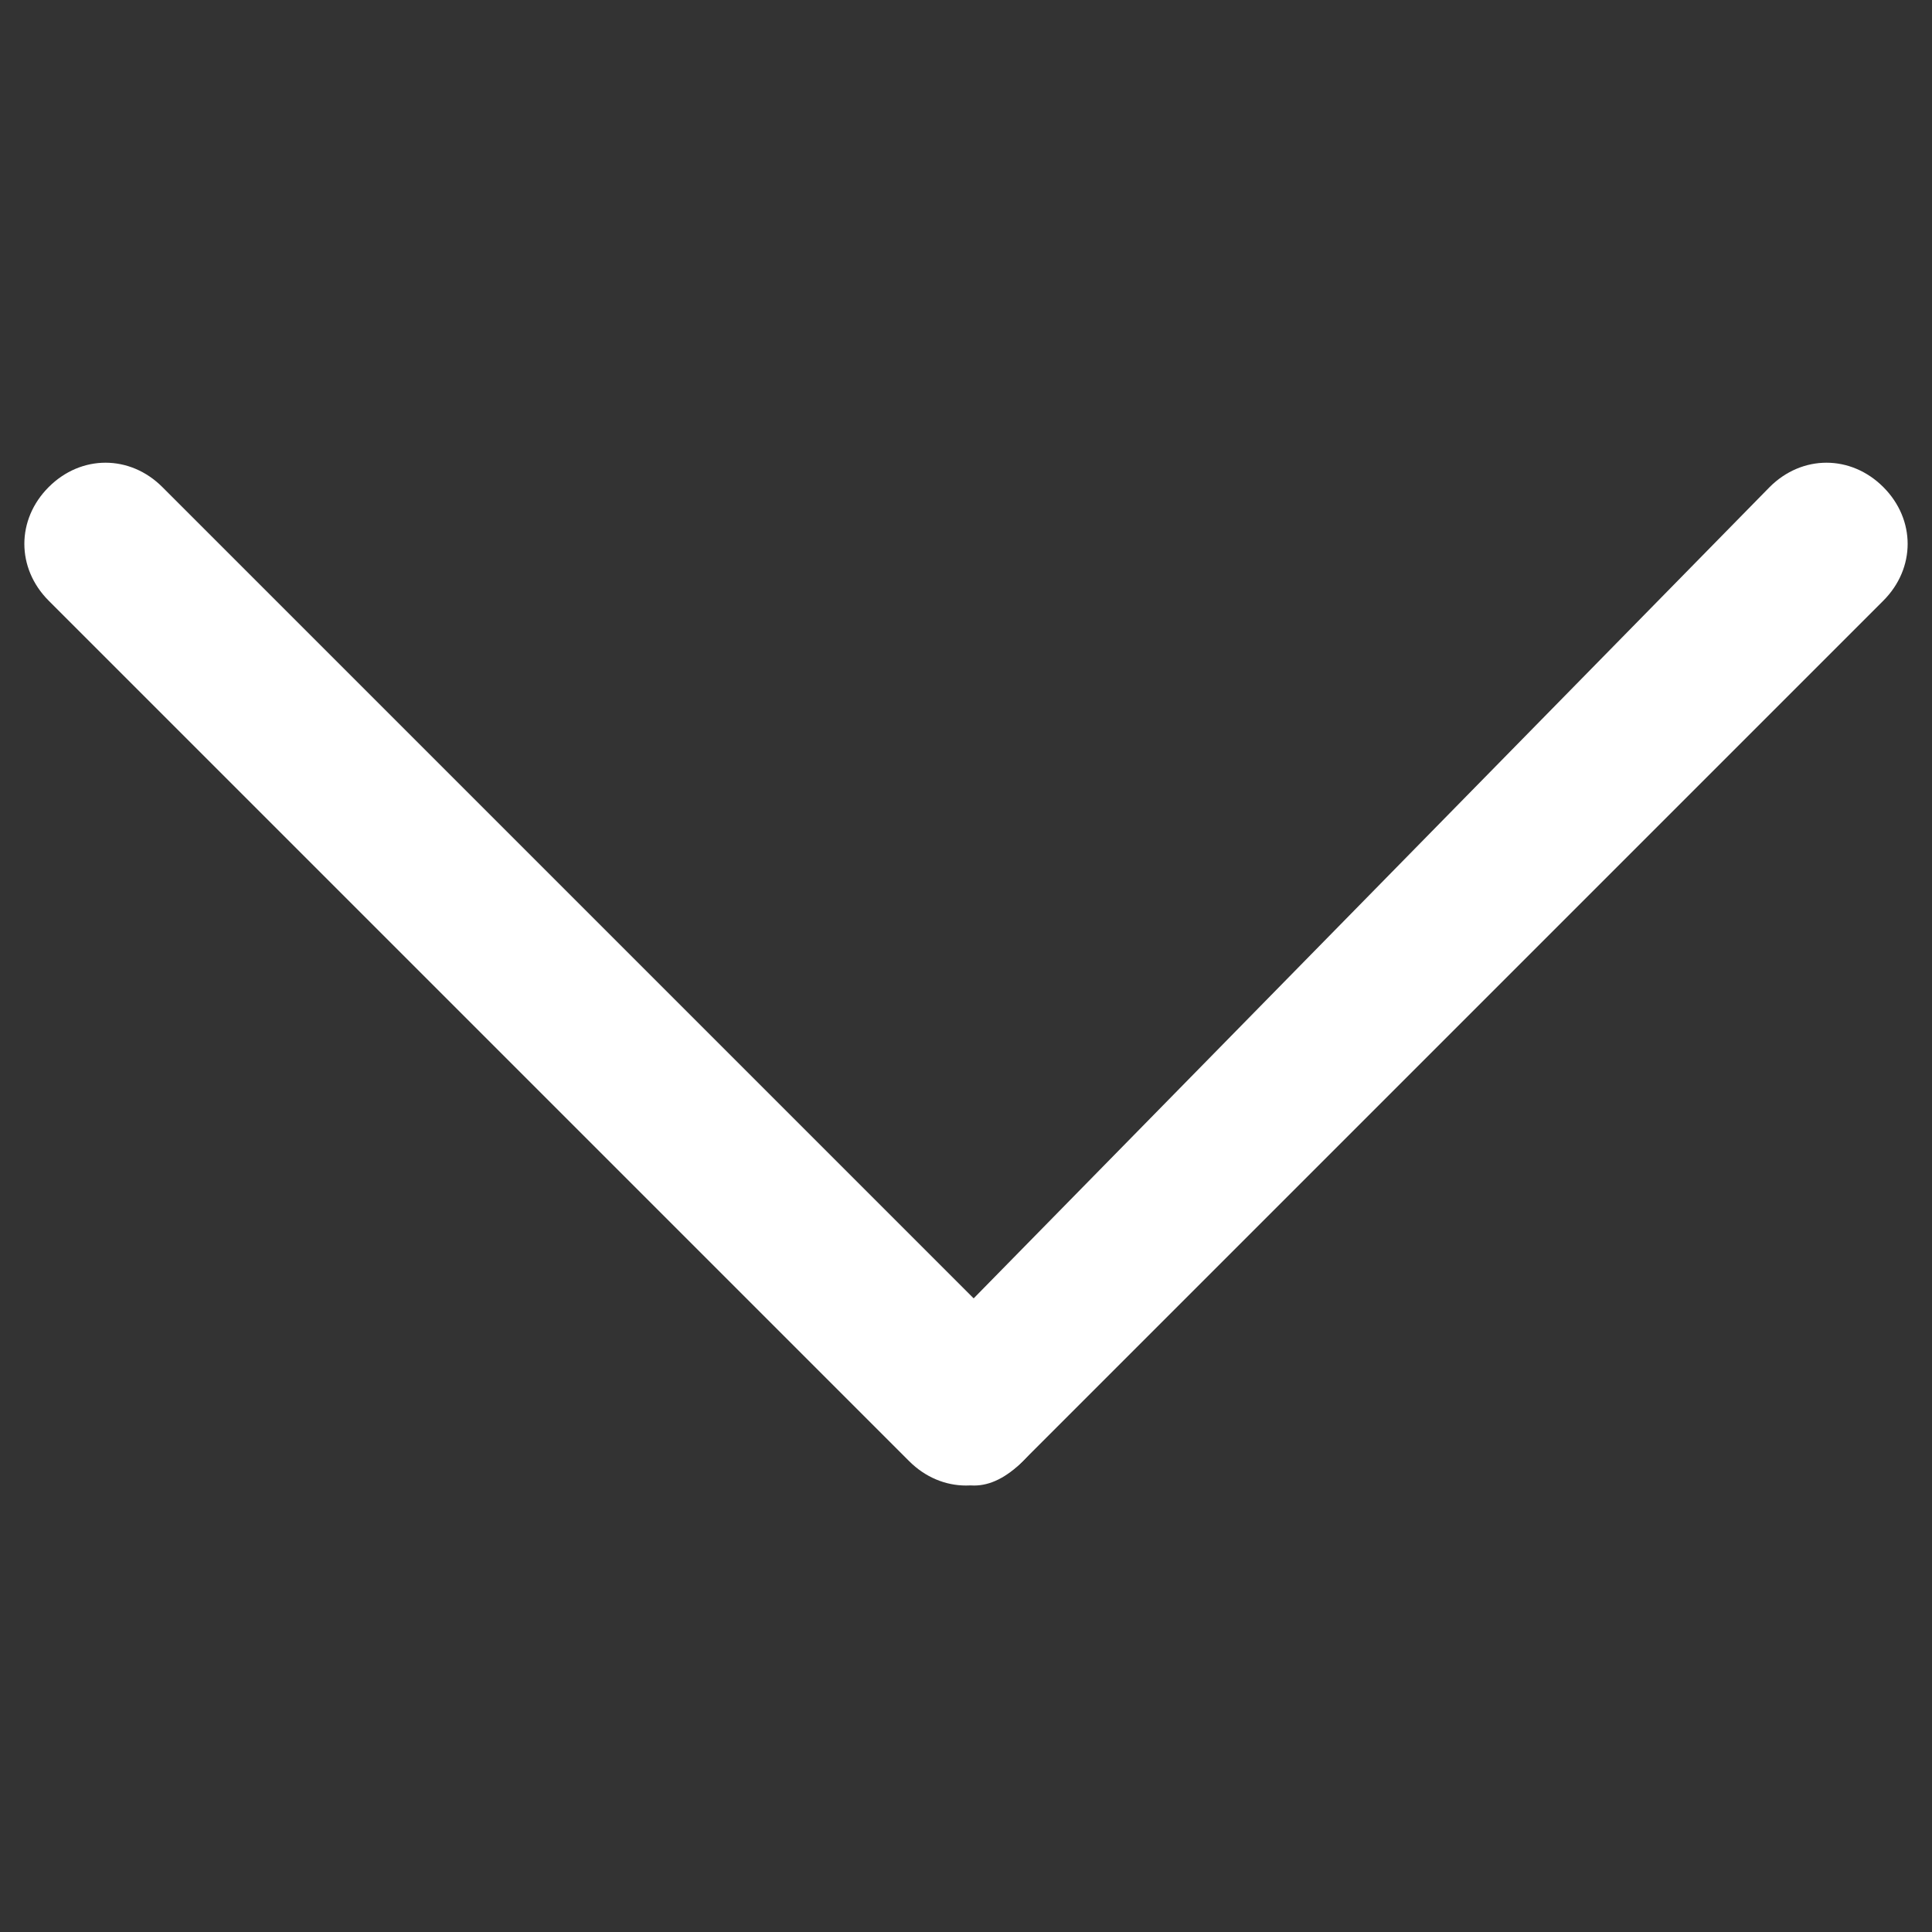
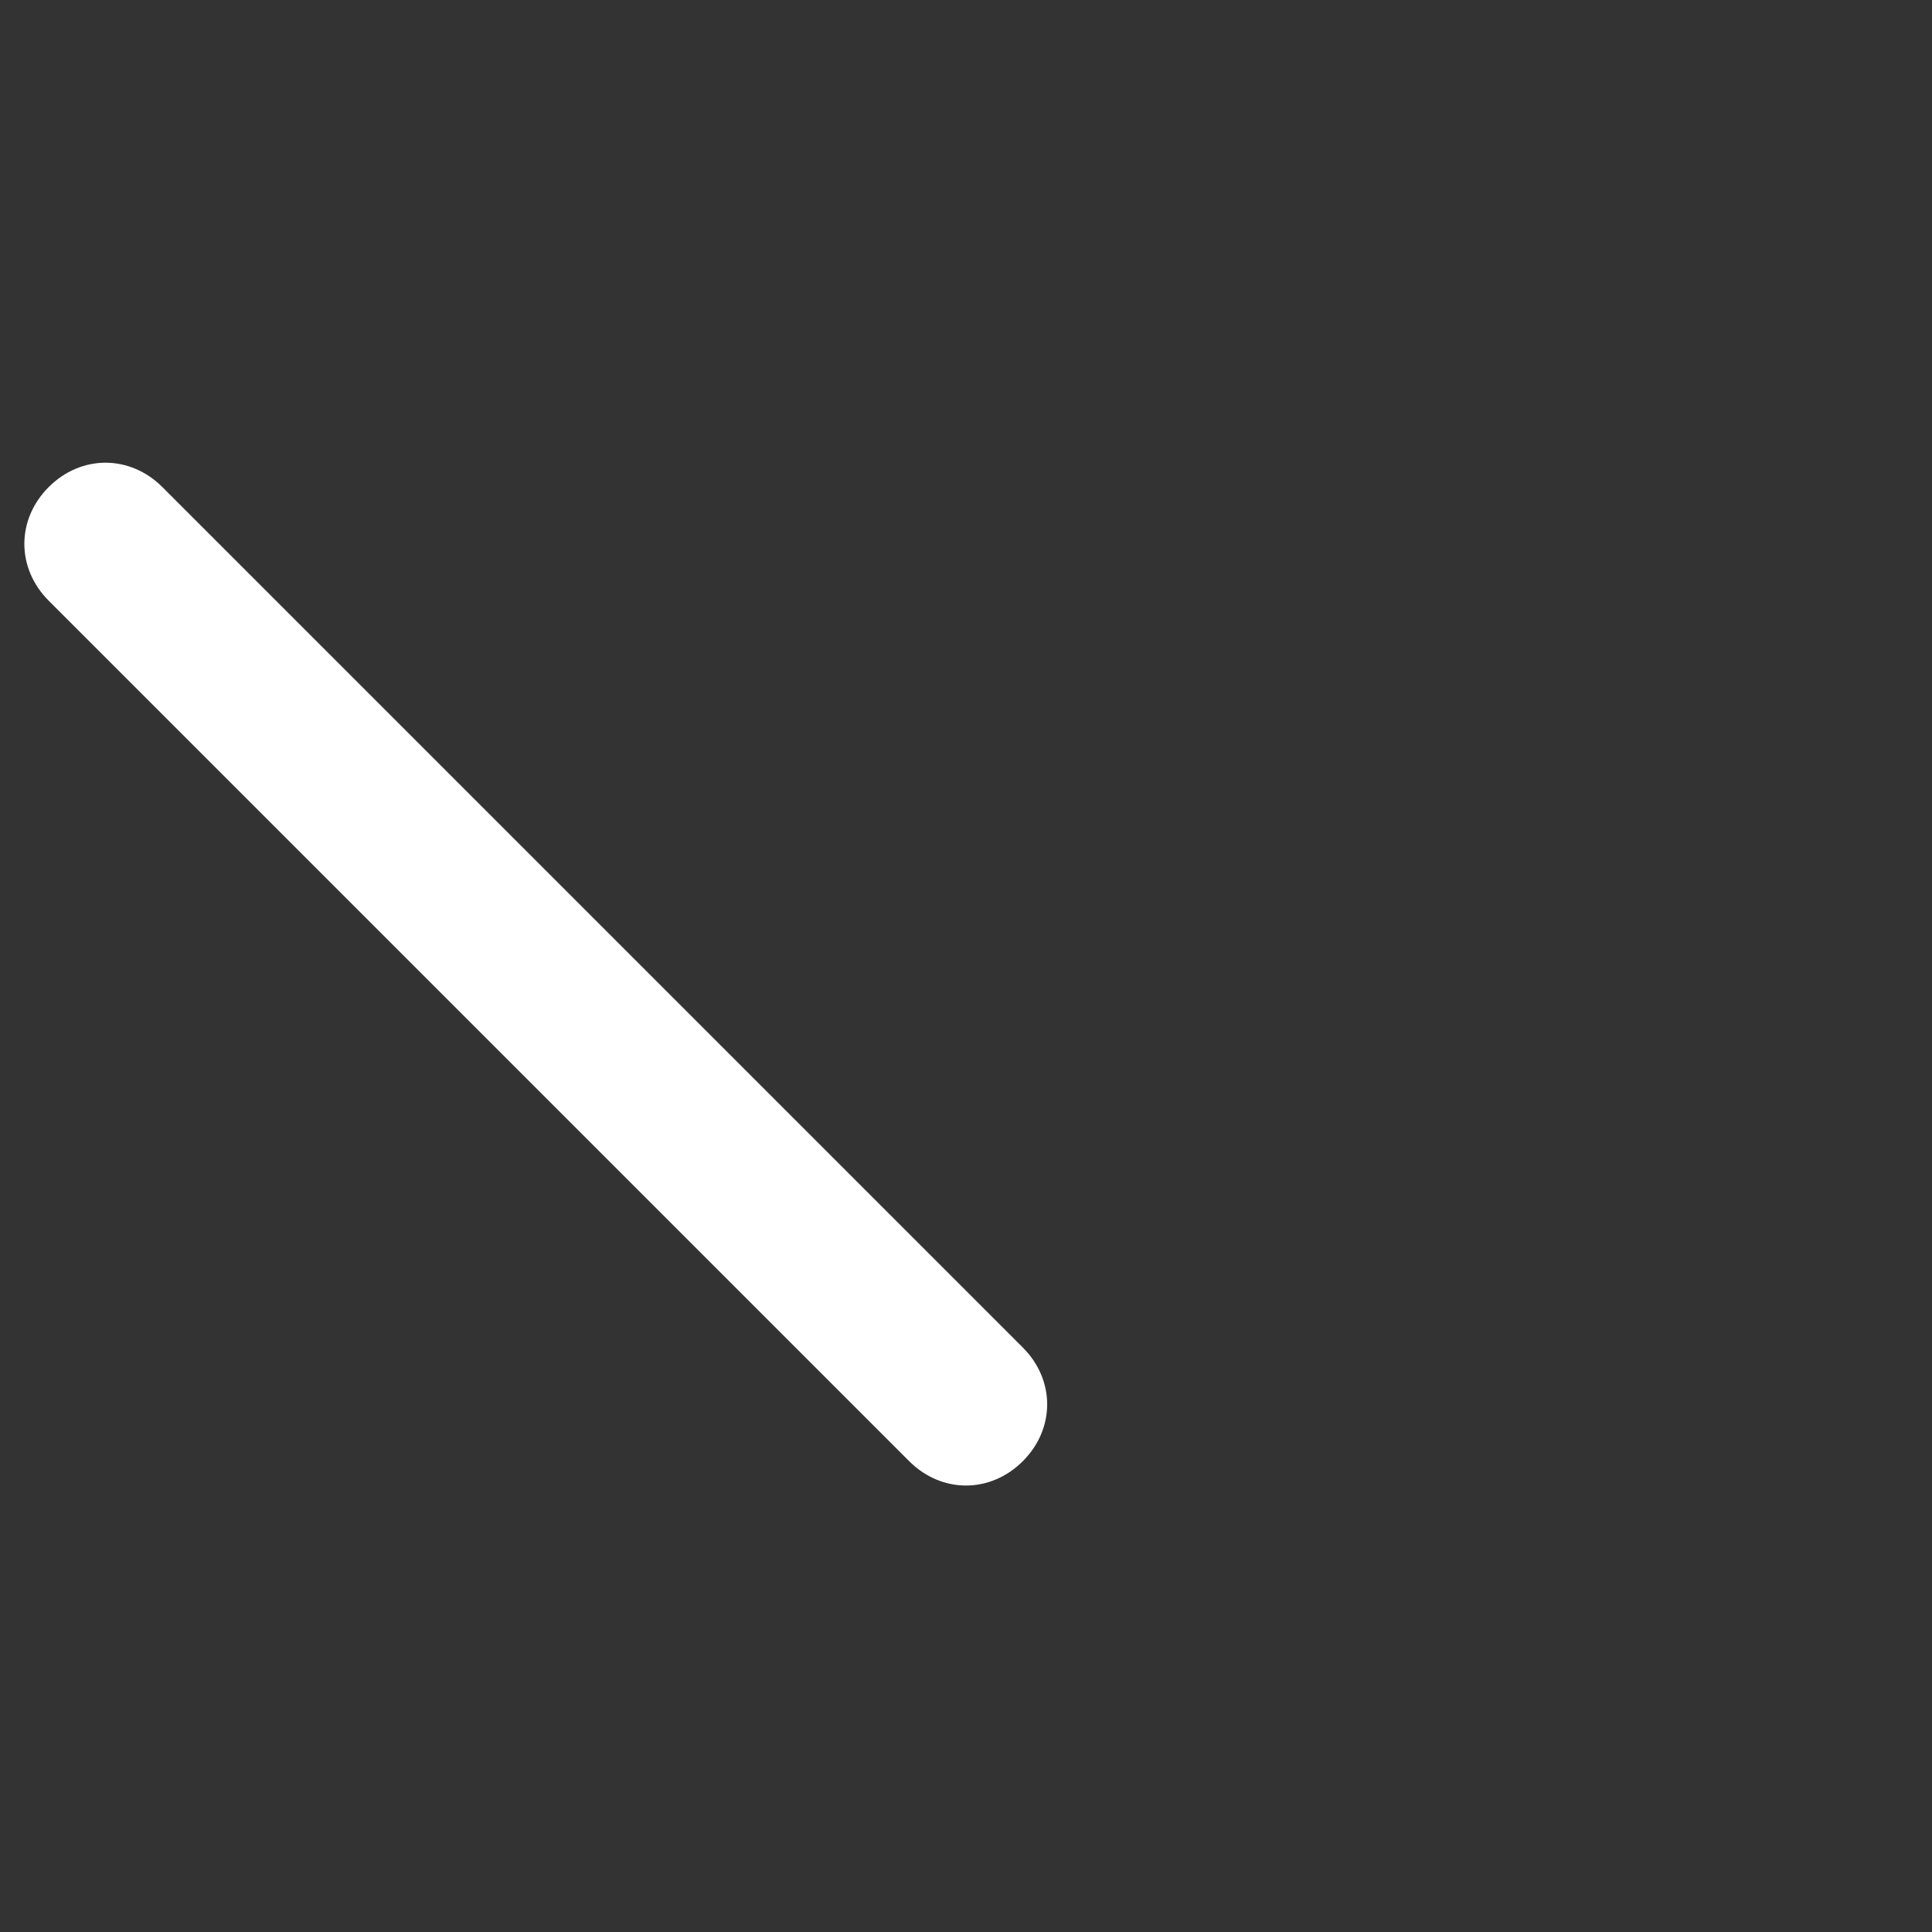
<svg xmlns="http://www.w3.org/2000/svg" version="1.1" id="Capa_1" x="0px" y="0px" viewBox="0 0 11.9 11.9" style="enable-background:new 0 0 11.9 11.9;" xml:space="preserve">
  <rect x="0" y="0" width="11.9" height="11.9" fill="#333333" stroke="none" />
  <style type="text/css">
	.st0{fill:#FFFFFF;}
</style>
  <g>
-     <path class="st0" d="M6.3,9l5.3-5.3c0.2-0.2,0.2-0.5,0-0.7l0,0c-0.2-0.2-0.5-0.2-0.7,0L5.7,8.3C5.5,8.5,5.5,8.8,5.7,9l0,0   C5.9,9.2,6.1,9.2,6.3,9z" />
    <path class="st0" d="M0.3,3.7L5.6,9c0.2,0.2,0.5,0.2,0.7,0l0,0c0.2-0.2,0.2-0.5,0-0.7L1,3C0.8,2.8,0.5,2.8,0.3,3l0,0   C0.1,3.2,0.1,3.5,0.3,3.7z" />
  </g>
</svg>